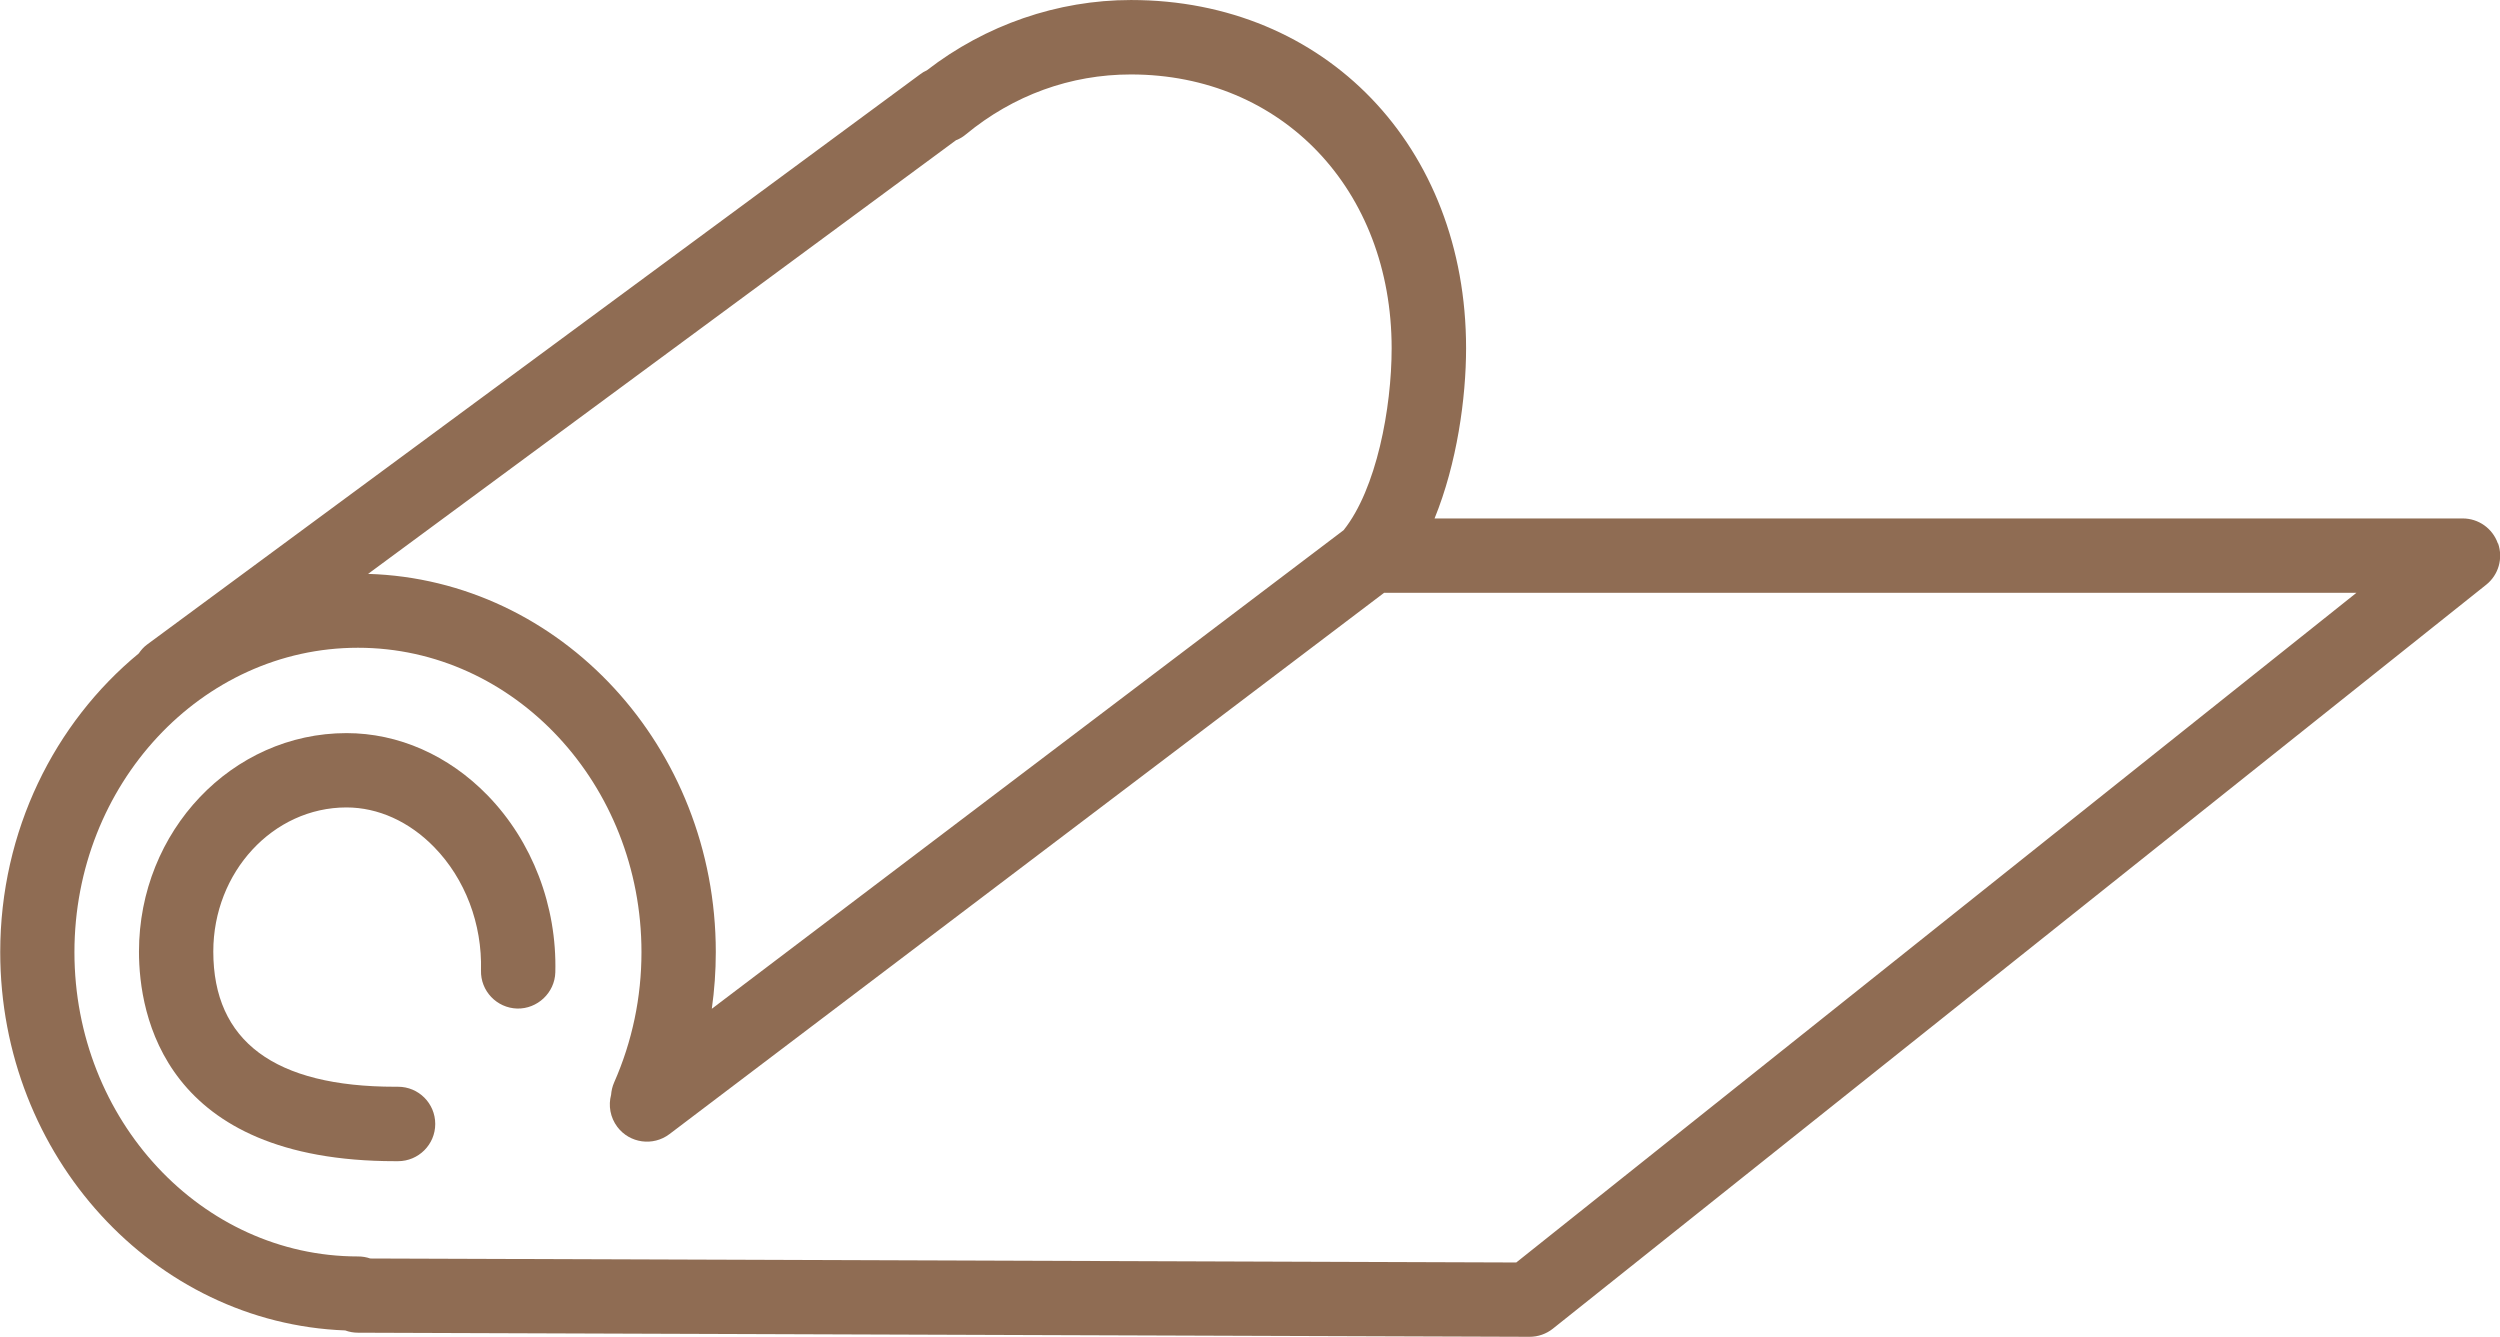
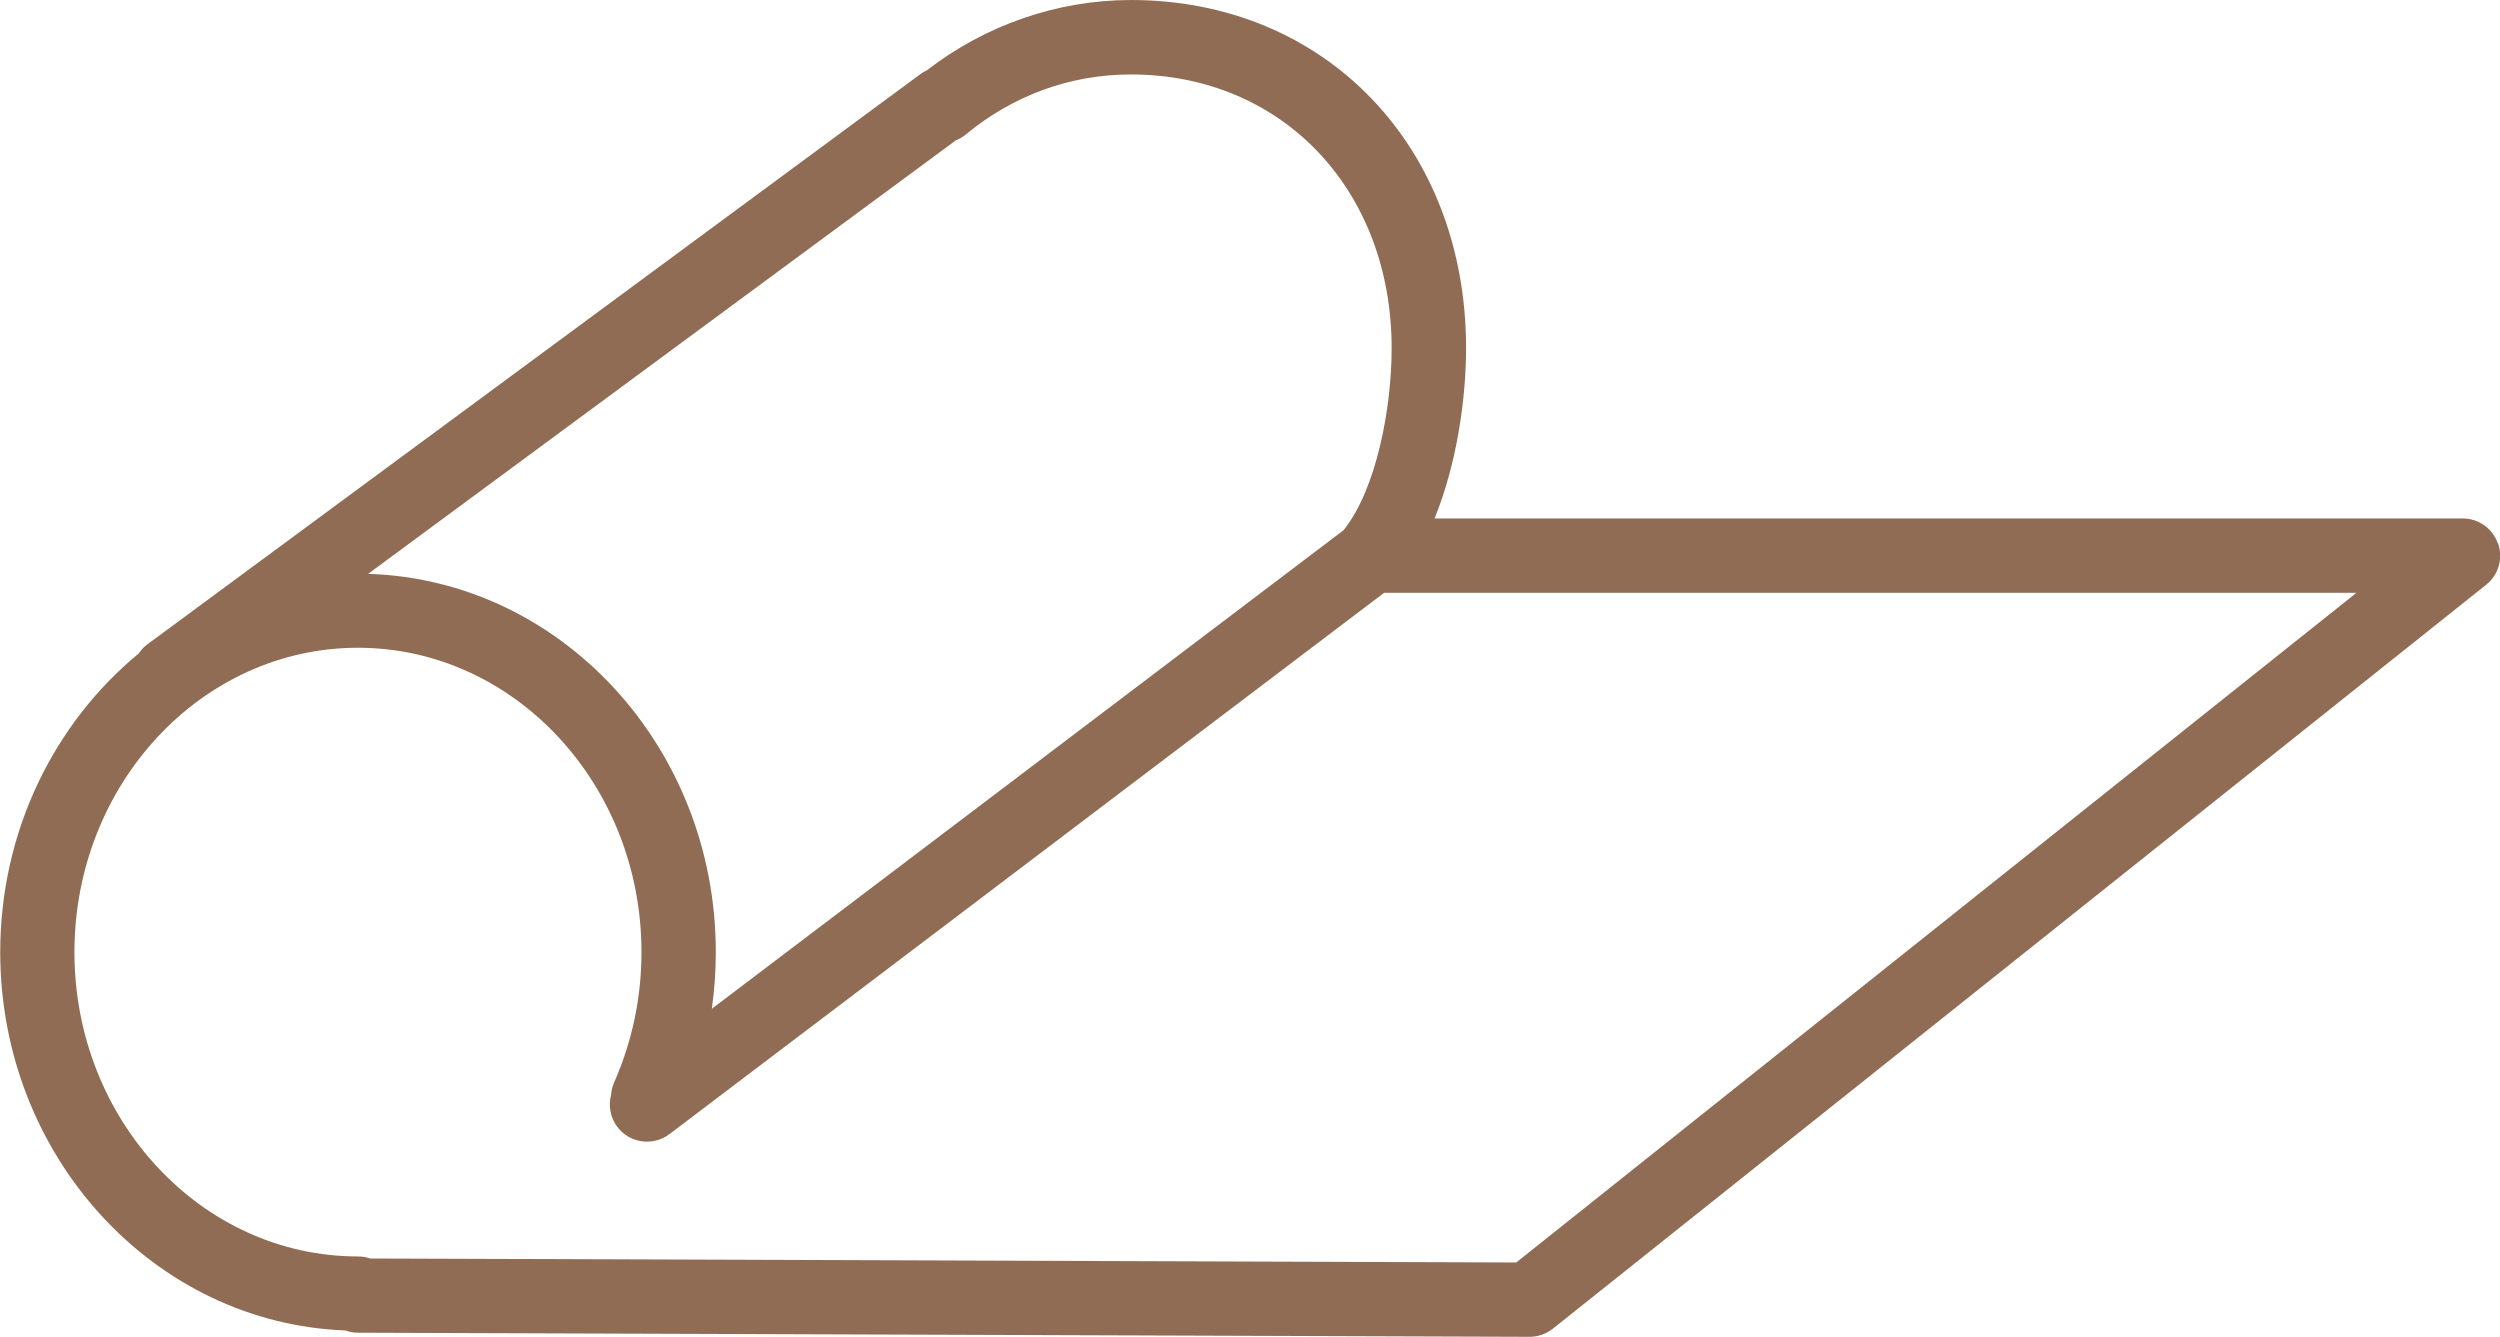
<svg xmlns="http://www.w3.org/2000/svg" xml:space="preserve" width="80mm" height="42.778mm" style="shape-rendering:geometricPrecision; text-rendering:geometricPrecision; image-rendering:optimizeQuality; fill-rule:evenodd; clip-rule:evenodd" viewBox="0 0 219.65 117.45">
  <defs>
    <style type="text/css">  .fil0 {fill:#8F6C53}  </style>
  </defs>
  <g id="Слой_x0020_1">
    <g id="_2135453370560">
      <g>
-         <path class="fil0" d="M30.45 64.41c-10.06,0 -18.24,8.61 -18.24,19.2 0,5.54 2.19,18.41 22.51,18.41l0.25 0c1.8,0 3.27,-1.46 3.27,-3.27 0,-1.81 -1.46,-3.27 -3.27,-3.27l-0.25 0c-10.6,0 -15.98,-4 -15.98,-11.88 0,-6.98 5.25,-12.66 11.7,-12.66 2.78,0 5.52,1.24 7.71,3.49 2.72,2.79 4.22,6.74 4.11,10.83 -0.05,1.8 1.38,3.3 3.18,3.35 1.77,0.04 3.3,-1.38 3.35,-3.18 0.15,-5.84 -2.02,-11.51 -5.96,-15.56 -3.43,-3.52 -7.83,-5.46 -12.39,-5.46z" />
        <path class="fil0" d="M219.46 47.74c-0.46,-1.31 -1.69,-2.19 -3.08,-2.19l-90.34 0c1.97,-4.83 2.77,-10.58 2.77,-14.96 0,-17.73 -12.38,-30.59 -29.44,-30.59 -6.45,0 -12.78,2.19 -17.94,6.18 -0.21,0.09 -0.41,0.21 -0.59,0.35l-67.92 50.1c-0.3,0.22 -0.53,0.49 -0.73,0.78 -7.39,6.09 -12.17,15.58 -12.17,26.24 0,17.94 13.5,32.61 30.31,33.24 0.35,0.13 0.73,0.2 1.12,0.2l102.93 0.36c0,0 0.01,0 0.01,0 0.74,0 1.46,-0.25 2.04,-0.71l82.01 -65.37c1.08,-0.86 1.5,-2.32 1.04,-3.63zm-135.44 -35.43c0.31,-0.12 0.59,-0.29 0.85,-0.51 4.17,-3.44 9.19,-5.26 14.49,-5.26 13.28,0 22.91,10.12 22.91,24.06 0,5.25 -1.33,12.36 -4.22,15.98l-55.51 42.05c0.23,-1.64 0.35,-3.3 0.35,-4.98 0,-18.03 -13.62,-32.72 -30.55,-33.23l51.68 -38.12zm49.21 98.61l-100.7 -0.35c-0.34,-0.12 -0.7,-0.18 -1.08,-0.18 -13.74,0 -24.91,-11.99 -24.91,-26.73 0,-14.75 11.17,-26.75 24.91,-26.75 13.73,0 24.91,12 24.91,26.74 0,3.98 -0.81,7.84 -2.4,11.45 -0.16,0.36 -0.24,0.73 -0.27,1.09 -0.25,0.94 -0.08,1.98 0.55,2.82 1.09,1.44 3.14,1.72 4.58,0.63l62.79 -47.56 85.43 0 -73.81 58.83z" />
      </g>
    </g>
  </g>
</svg>